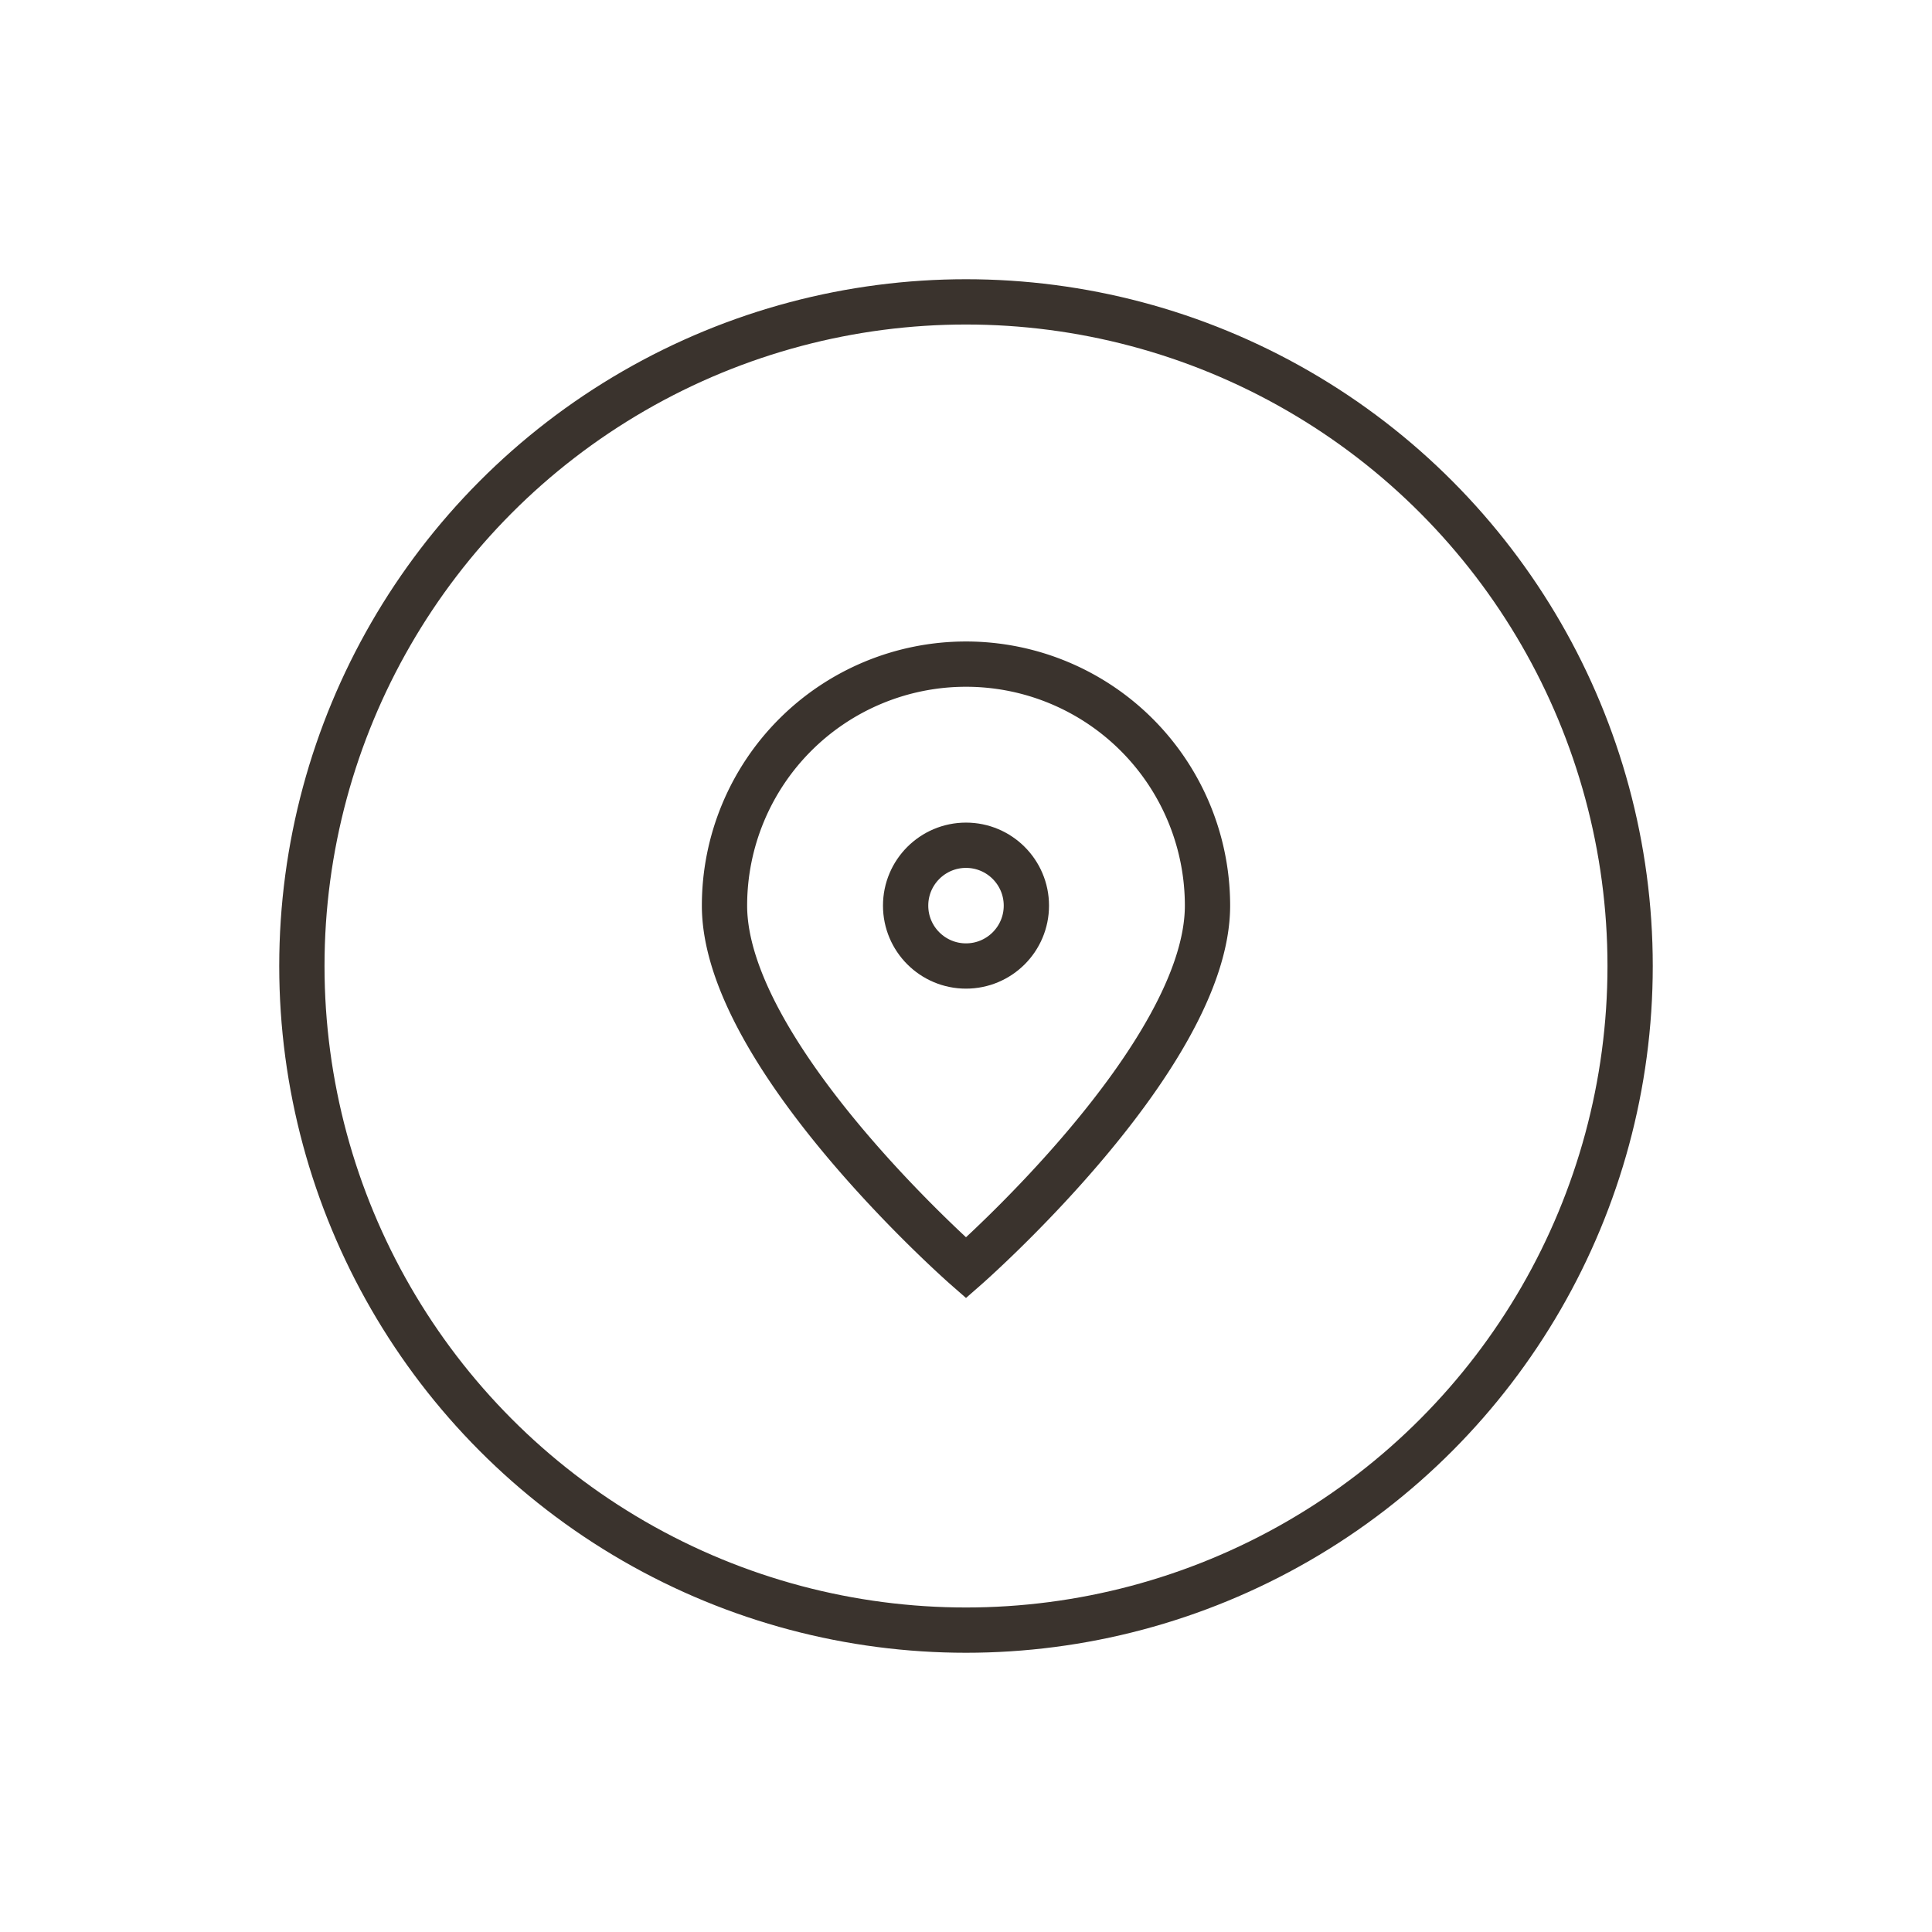
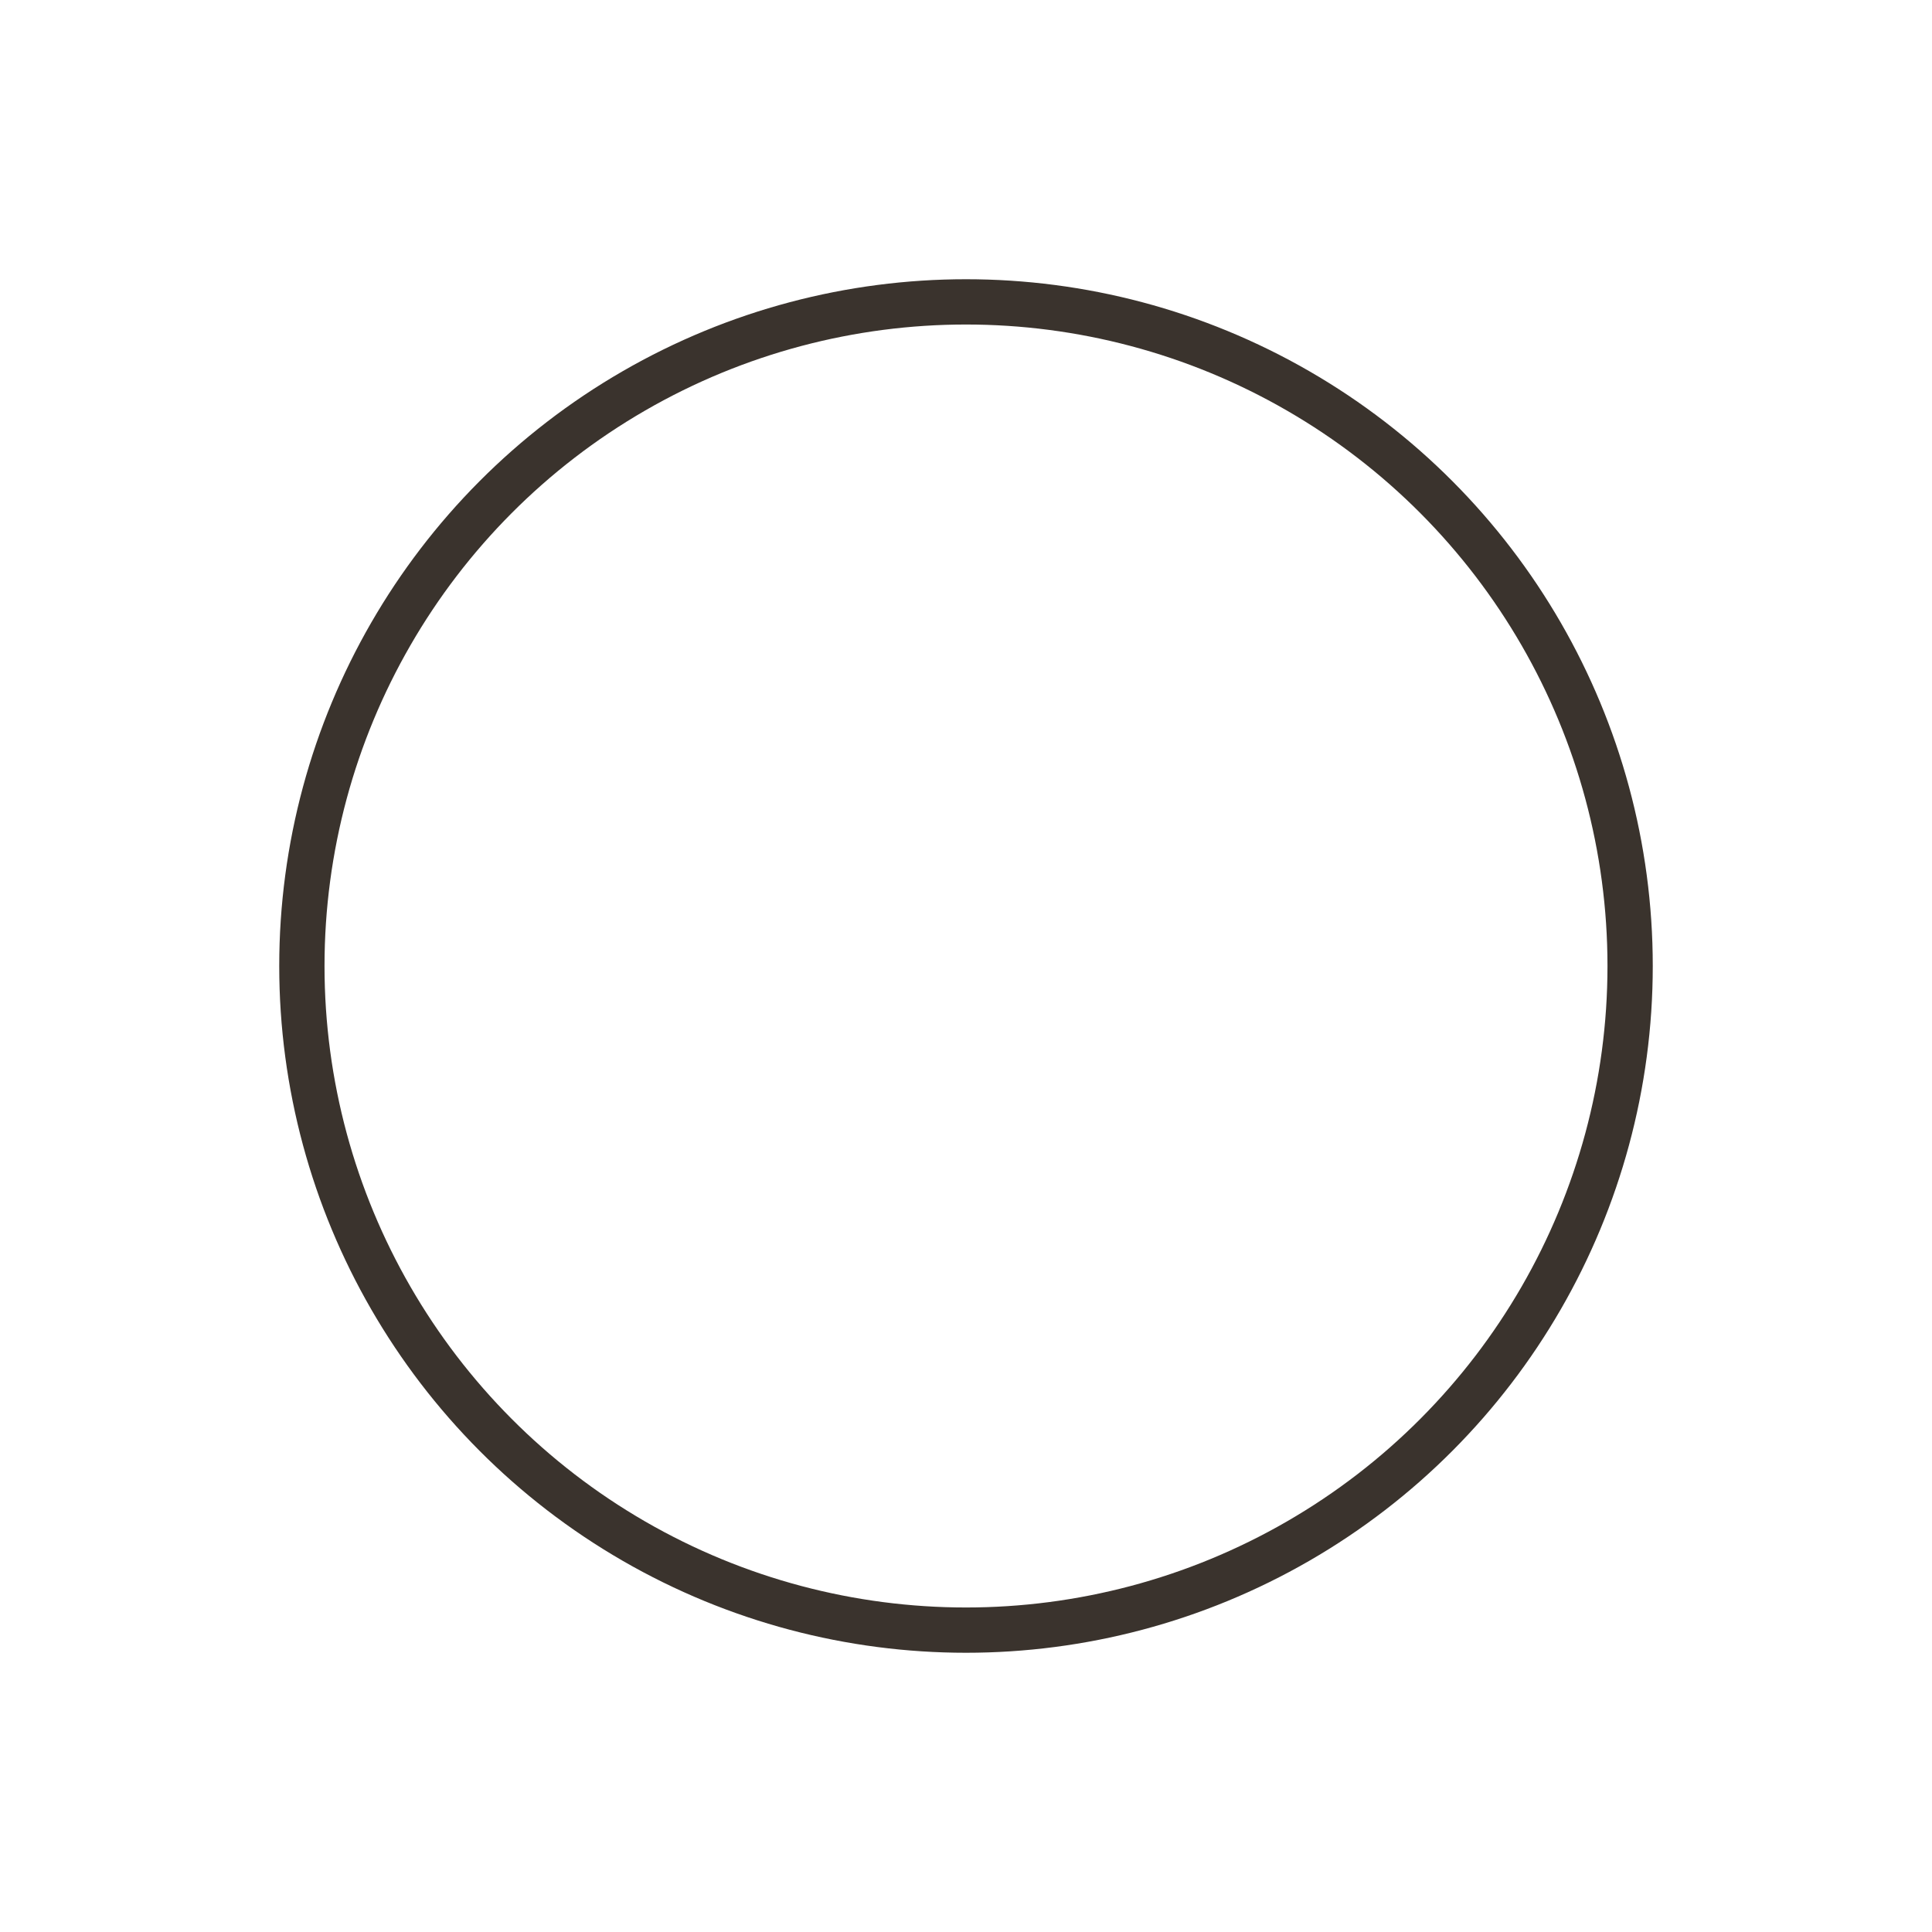
<svg xmlns="http://www.w3.org/2000/svg" viewBox="0 0 64 64">
  <circle stroke-width="1.5" stroke="#3A332D" fill="none" r="22" cy="32" cx="32" />
-   <path stroke-width="1.5" stroke="#3A332D" fill="none" d="M32 22a8 8 0 0 0-8 8c0 5 8 12 8 12s8-7 8-12a8 8 0 0 0-8-8z" />
-   <circle stroke-width="1.5" stroke="#3A332D" fill="none" r="2" cy="30" cx="32" />
</svg>